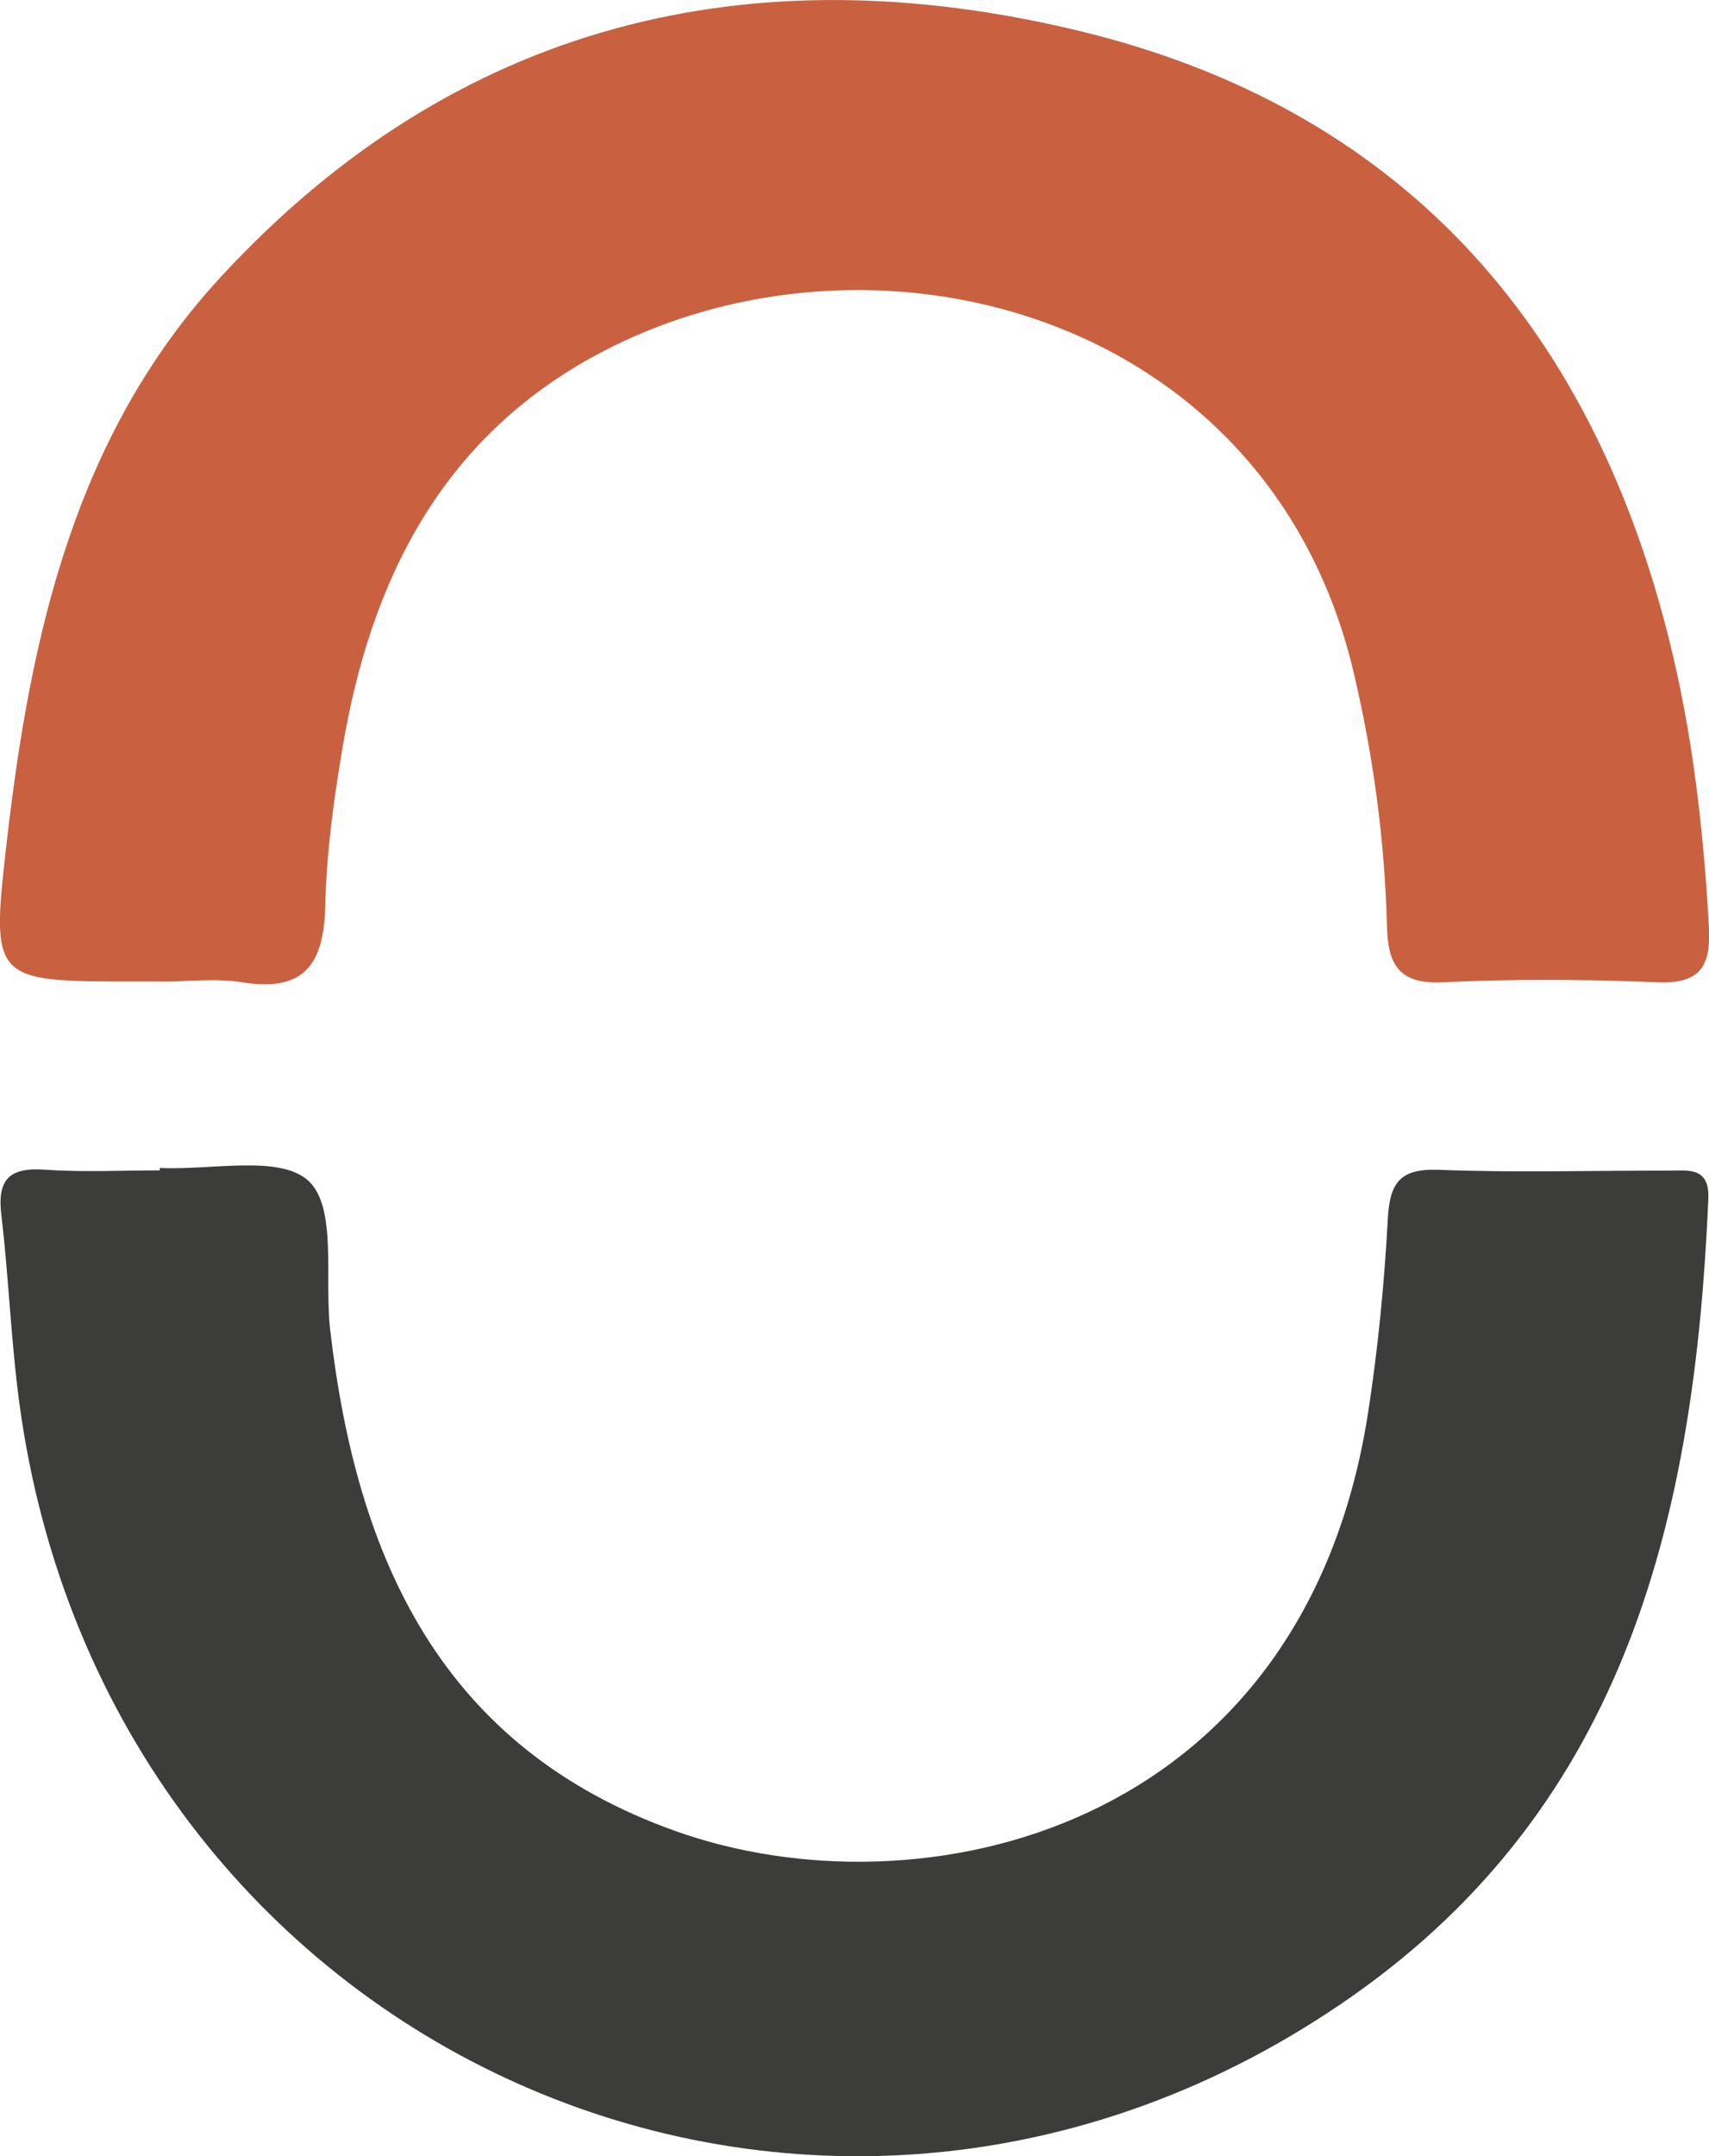
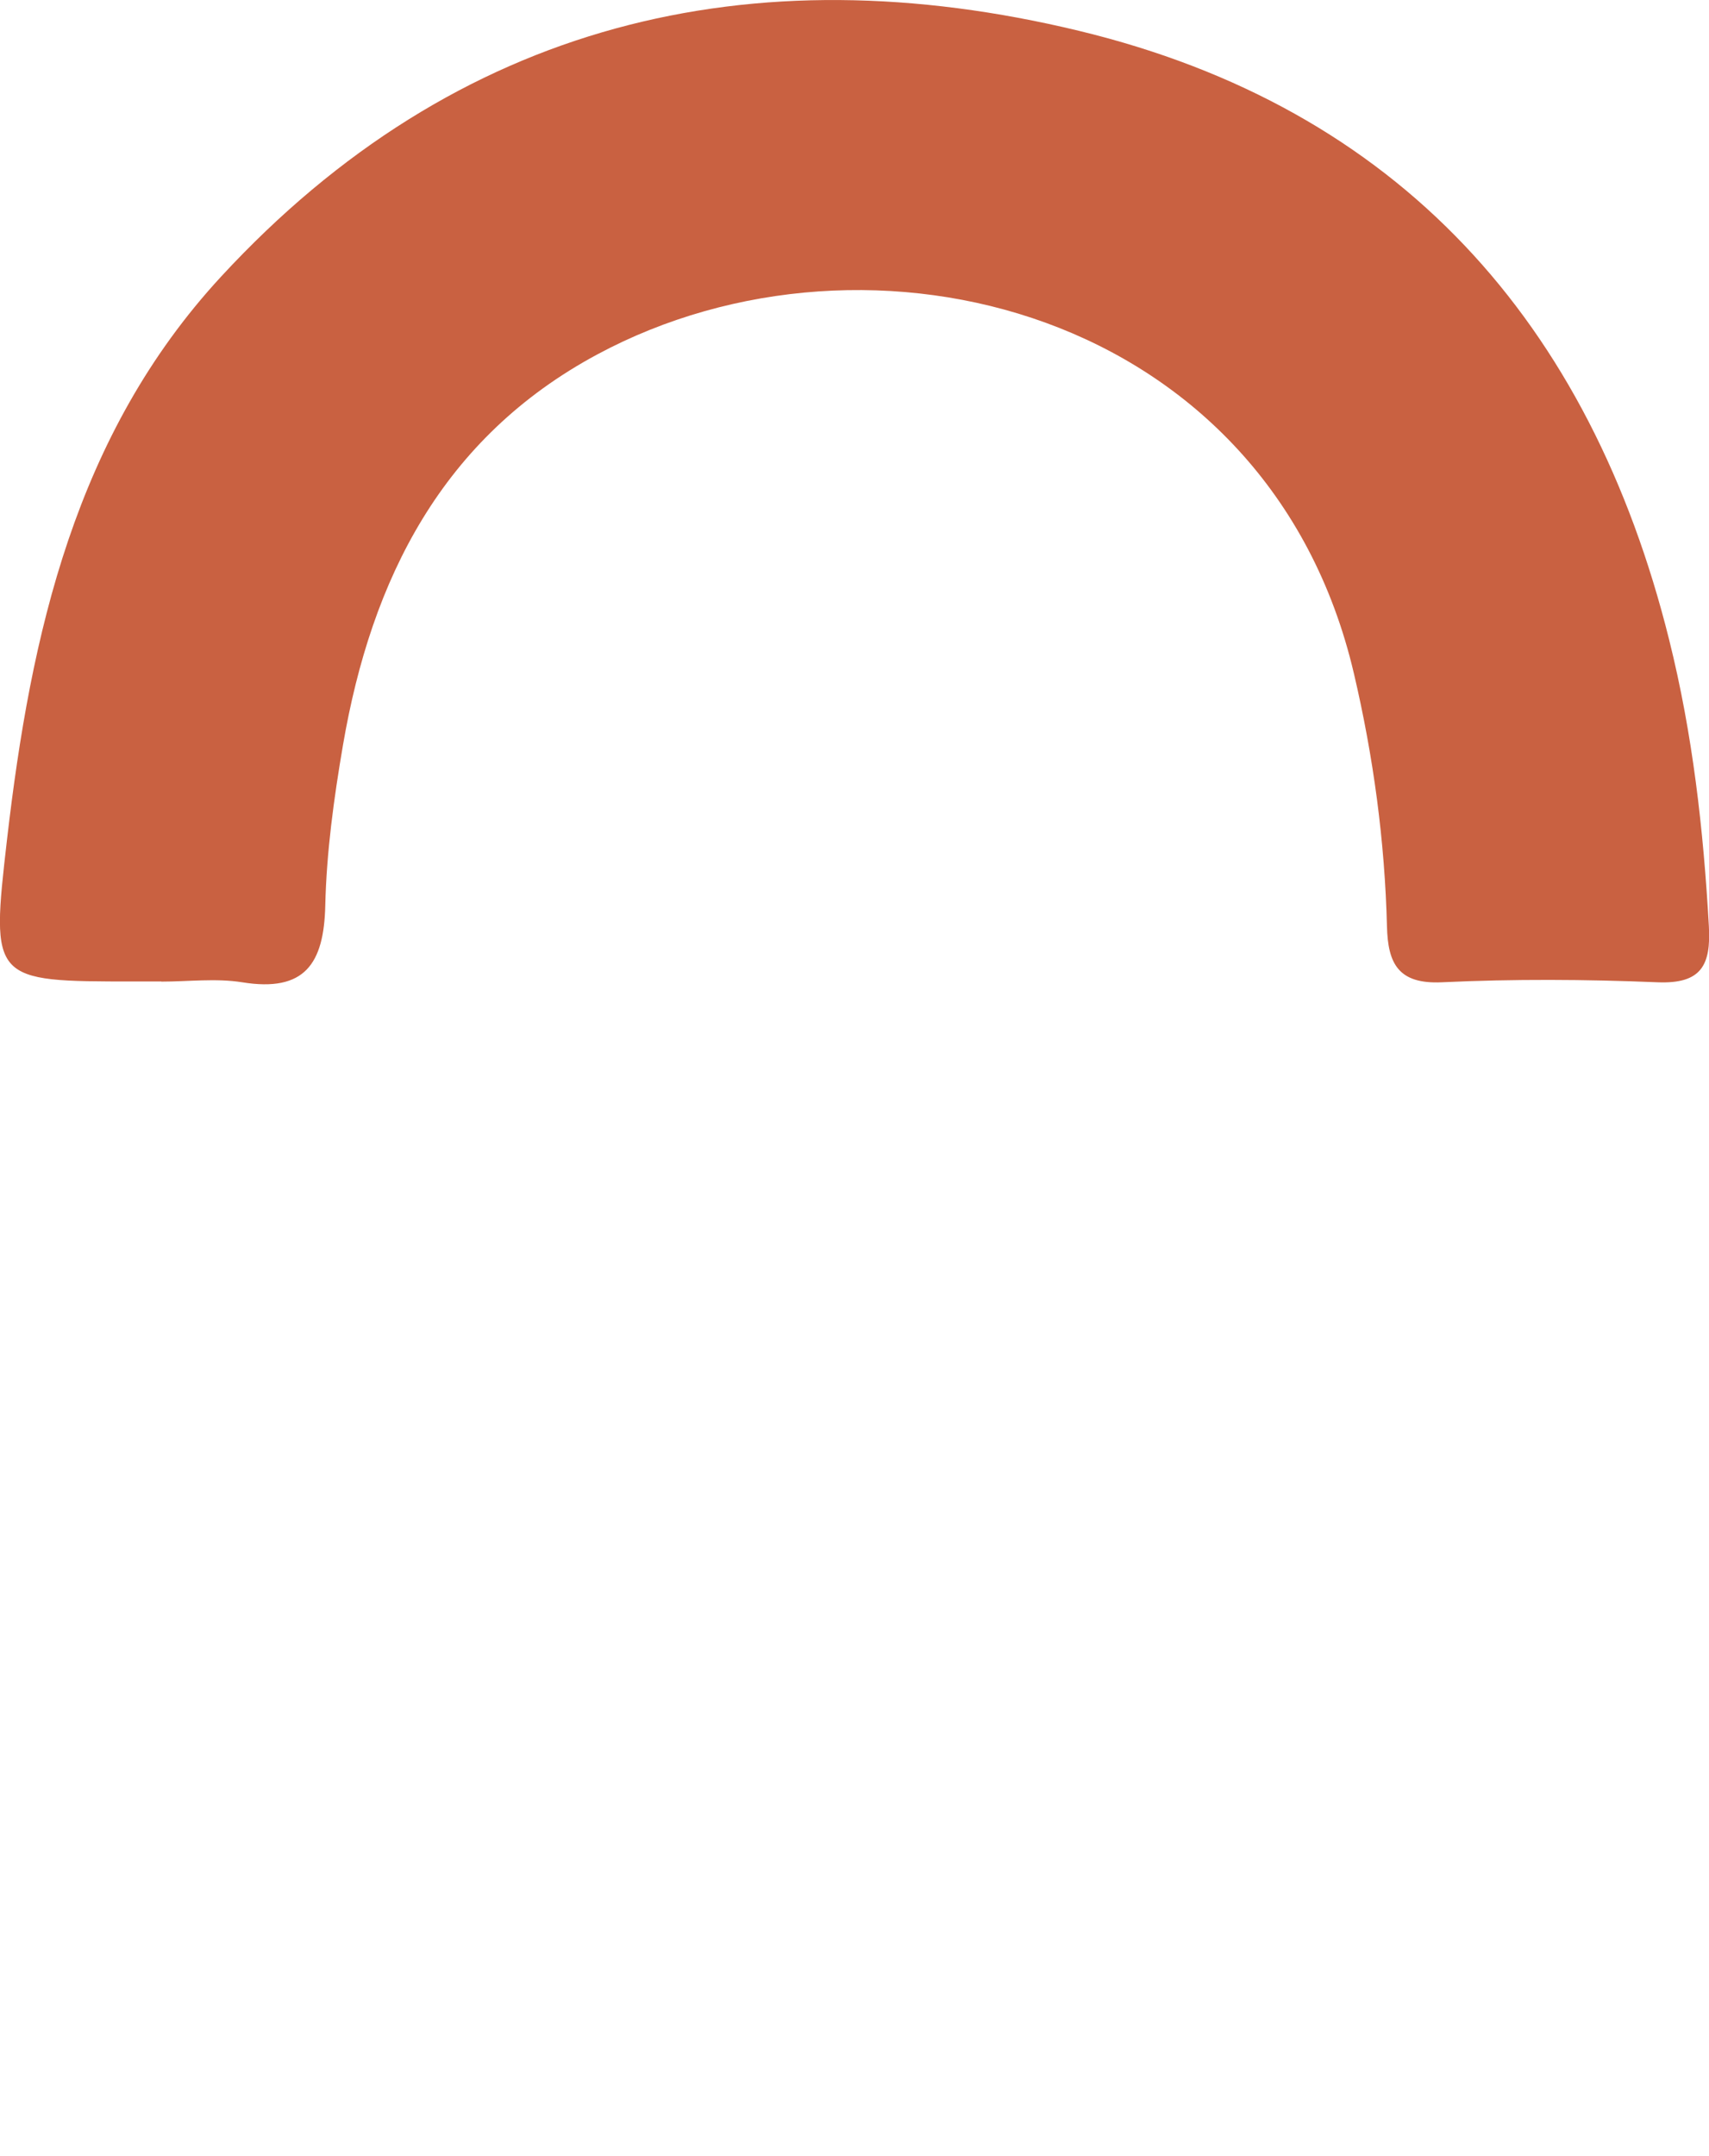
<svg xmlns="http://www.w3.org/2000/svg" data-name="Calque 2" viewBox="0 0 126.52 159.58">
  <g data-name="Calque 1">
    <path d="M11.94 72.64h-2c-10.57 0-10.63 0-9.42-10.51 1.76-15.21 5.05-29.97 15.85-41.66C33.78 1.62 55.62-3.57 79.87 2.28c23.67 5.71 37.85 21.57 43.7 45.07 1.74 6.97 2.54 14.04 2.94 21.2.16 2.88-.55 4.28-3.8 4.15-5.32-.22-10.66-.25-15.97 0-3.24.15-3.99-1.41-4.06-4.12-.16-6.33-1-12.56-2.45-18.74-6.3-26.89-35.85-34.44-56.01-23.61-11.48 6.17-16.72 16.6-18.83 28.92-.67 3.92-1.22 7.91-1.31 11.88-.1 4.3-1.52 6.42-6.15 5.67-1.95-.31-3.99-.05-5.98-.05Z" style="fill:#c96141;stroke-width:0" />
-     <path d="M11.83 86.44c3.8.19 8.93-1.01 11.03.98 2.1 1.99 1.15 7.18 1.58 10.97 1.95 16.9 8.18 30.93 25.57 37.13 18.01 6.42 46.4.16 51.26-30.89.74-4.76 1.21-9.58 1.47-14.38.14-2.68.86-3.78 3.76-3.67 5.65.22 11.32.05 16.98.06 1.46 0 3.1-.33 2.99 2.1-1 23.19-5.9 44.68-26.45 59.06-39.49 27.62-92.1 4.15-98.59-43.97C.81 99.22.65 94.55.1 89.93c-.32-2.66.6-3.55 3.24-3.36 2.82.2 5.66.05 8.49.05v-.19Z" style="stroke-width:0;fill:#3c3c3a" />
  </g>
</svg>